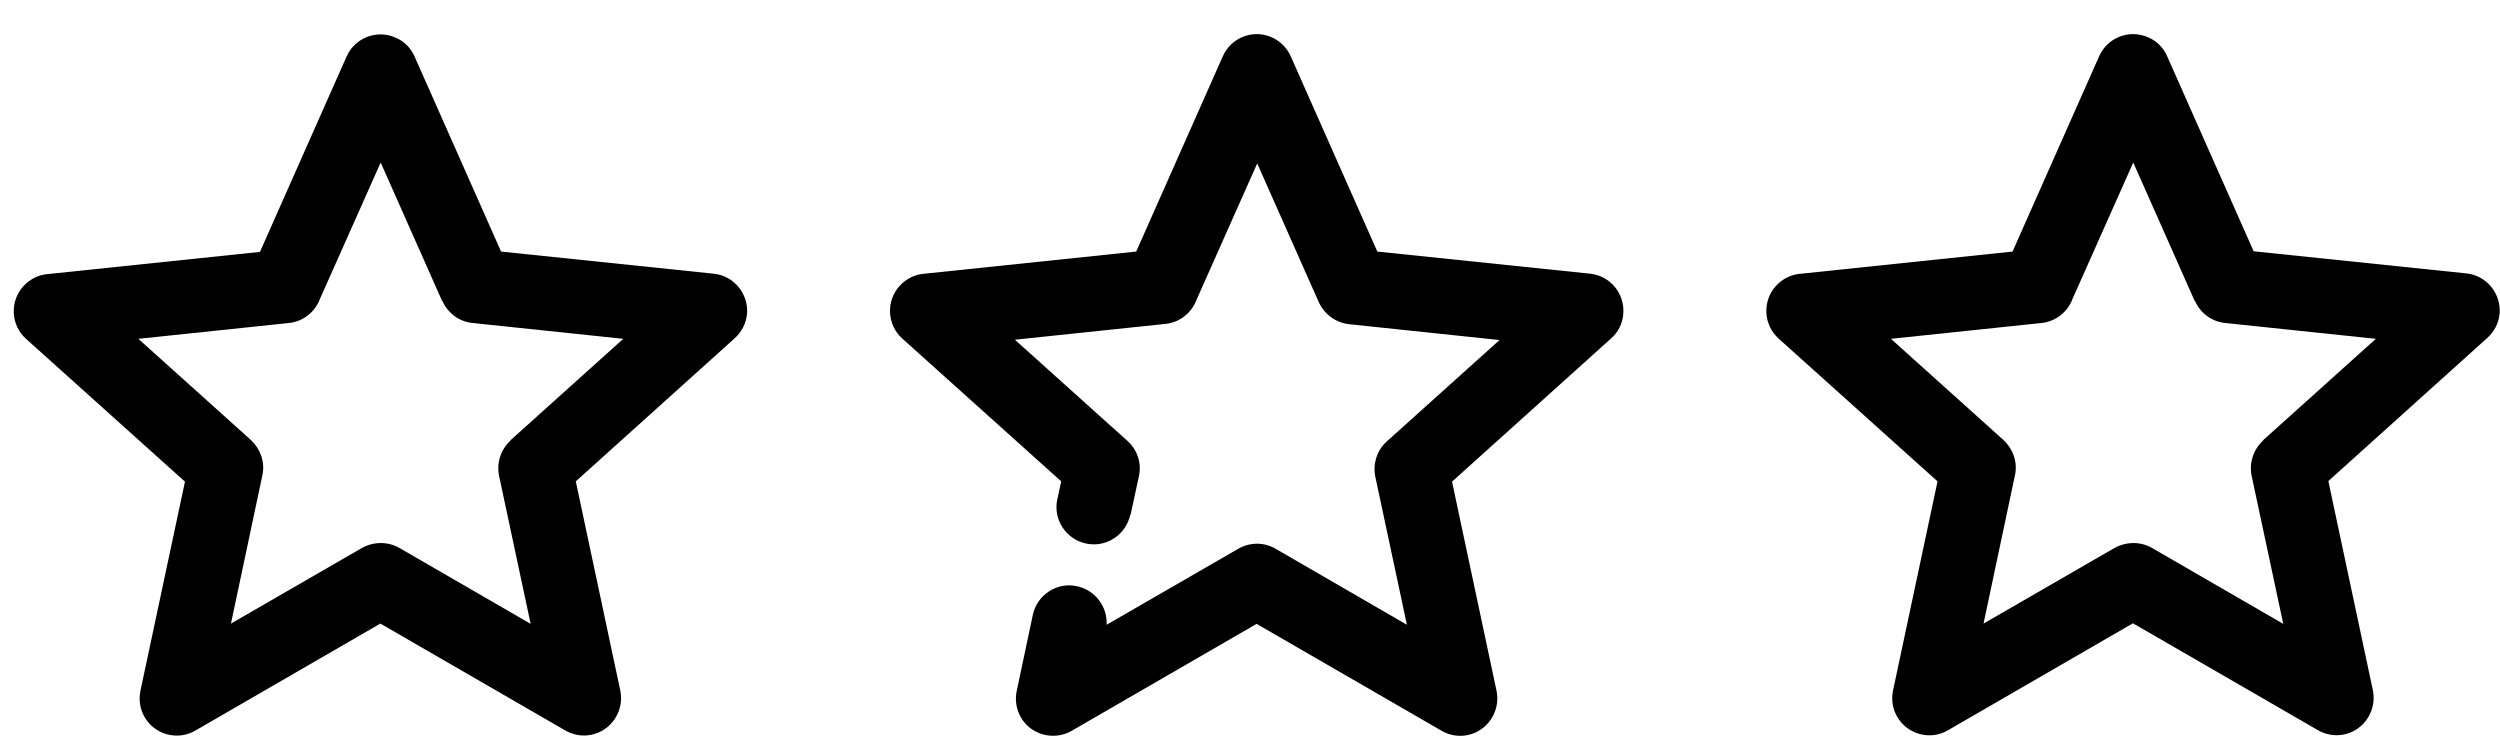
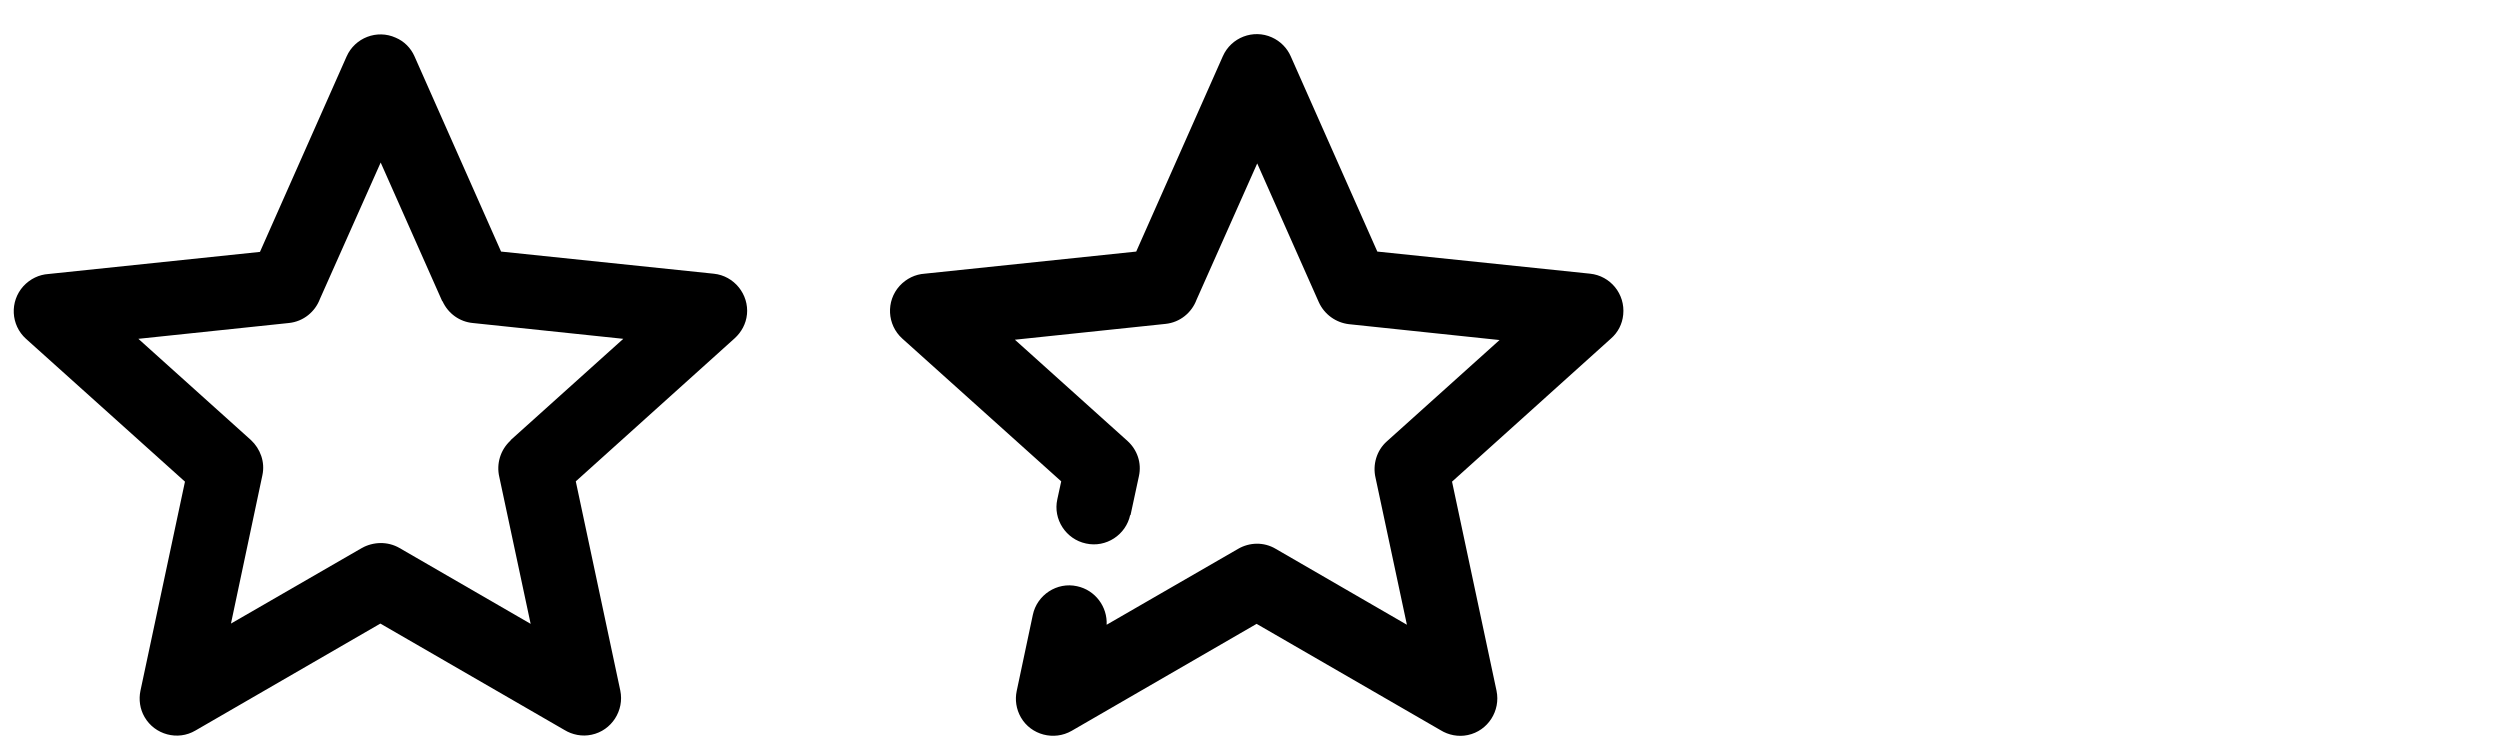
<svg xmlns="http://www.w3.org/2000/svg" width="70" height="21" viewBox="0 0 70 21" fill="none">
-   <path d="M69.987 8.801C70.046 8.232 69.628 7.714 69.059 7.655L63.102 7.036L60.676 1.565C60.576 1.339 60.392 1.146 60.149 1.046C59.63 0.812 59.011 1.046 58.777 1.573L56.351 7.044L50.428 7.664C50.169 7.68 49.917 7.797 49.725 8.007C49.34 8.433 49.374 9.094 49.8 9.479L54.251 13.478L53.005 19.334C52.954 19.577 52.988 19.844 53.122 20.07C53.406 20.564 54.05 20.74 54.544 20.447L59.722 17.452L64.876 20.43C65.093 20.564 65.37 20.622 65.637 20.564C66.198 20.447 66.558 19.886 66.44 19.326L65.194 13.47L69.644 9.462C69.829 9.295 69.962 9.061 69.987 8.793V8.801ZM63.37 12.332C63.077 12.6 62.968 12.993 63.052 13.352L63.931 17.468L60.258 15.344C59.923 15.151 59.522 15.168 59.204 15.344L55.539 17.46L56.418 13.311C56.502 12.934 56.359 12.566 56.1 12.323L52.946 9.487L57.162 9.044C57.572 9.002 57.899 8.726 58.032 8.366L59.731 4.551L61.454 8.433H61.463C61.621 8.785 61.948 9.01 62.307 9.044L66.524 9.487L63.37 12.323V12.332Z" fill="black" />
  <path d="M31.646 14.415C31.529 14.975 30.969 15.343 30.408 15.218C29.848 15.101 29.48 14.54 29.605 13.98L29.714 13.478L25.263 9.479C24.837 9.094 24.803 8.433 25.188 8.006C25.38 7.797 25.631 7.68 25.891 7.663L31.814 7.044L34.24 1.573C34.474 1.046 35.093 0.812 35.612 1.046C35.855 1.155 36.039 1.347 36.139 1.573L38.565 7.044L44.522 7.663C45.091 7.722 45.509 8.232 45.45 8.81C45.425 9.077 45.3 9.311 45.107 9.479L40.657 13.486L41.903 19.342C42.02 19.903 41.661 20.463 41.1 20.581C40.832 20.639 40.556 20.581 40.339 20.447L35.185 17.468L30.007 20.463C29.513 20.748 28.869 20.581 28.585 20.087C28.451 19.853 28.417 19.593 28.467 19.351L28.919 17.217C29.036 16.657 29.597 16.289 30.157 16.414C30.668 16.523 31.011 16.991 30.986 17.493L34.667 15.368C34.984 15.184 35.386 15.168 35.721 15.368L39.393 17.493L38.515 13.377C38.431 13.018 38.54 12.616 38.833 12.357L41.987 9.521L37.77 9.077C37.411 9.035 37.084 8.81 36.925 8.458L35.202 4.576L33.504 8.391C33.37 8.751 33.044 9.027 32.634 9.069L28.417 9.512L31.571 12.348C31.839 12.591 31.973 12.959 31.889 13.335L31.655 14.423H31.646V14.415Z" fill="black" />
  <path d="M20.915 8.81C20.974 8.241 20.555 7.722 19.987 7.664L14.03 7.044L11.604 1.573C11.504 1.347 11.319 1.155 11.077 1.054C10.558 0.82 9.939 1.054 9.705 1.581L7.279 7.053L1.356 7.672C1.096 7.689 0.845 7.806 0.653 8.015C0.268 8.442 0.301 9.103 0.728 9.487L5.179 13.486L3.932 19.343C3.882 19.585 3.916 19.853 4.049 20.079C4.334 20.572 4.978 20.748 5.472 20.455L10.65 17.46L15.804 20.439C16.021 20.572 16.297 20.631 16.565 20.572C17.125 20.455 17.485 19.895 17.368 19.334L16.122 13.478L20.572 9.471C20.756 9.303 20.89 9.069 20.915 8.801V8.81ZM14.298 12.332C14.005 12.6 13.896 12.993 13.98 13.352L14.858 17.468L11.186 15.344C10.851 15.151 10.449 15.168 10.132 15.344L6.467 17.46L7.346 13.311C7.429 12.934 7.287 12.566 7.028 12.323L3.874 9.487L8.09 9.044C8.5 9.002 8.826 8.726 8.96 8.366L10.659 4.551L12.382 8.433H12.39C12.549 8.785 12.876 9.01 13.235 9.044L17.452 9.487L14.298 12.323V12.332Z" fill="black" />
</svg>